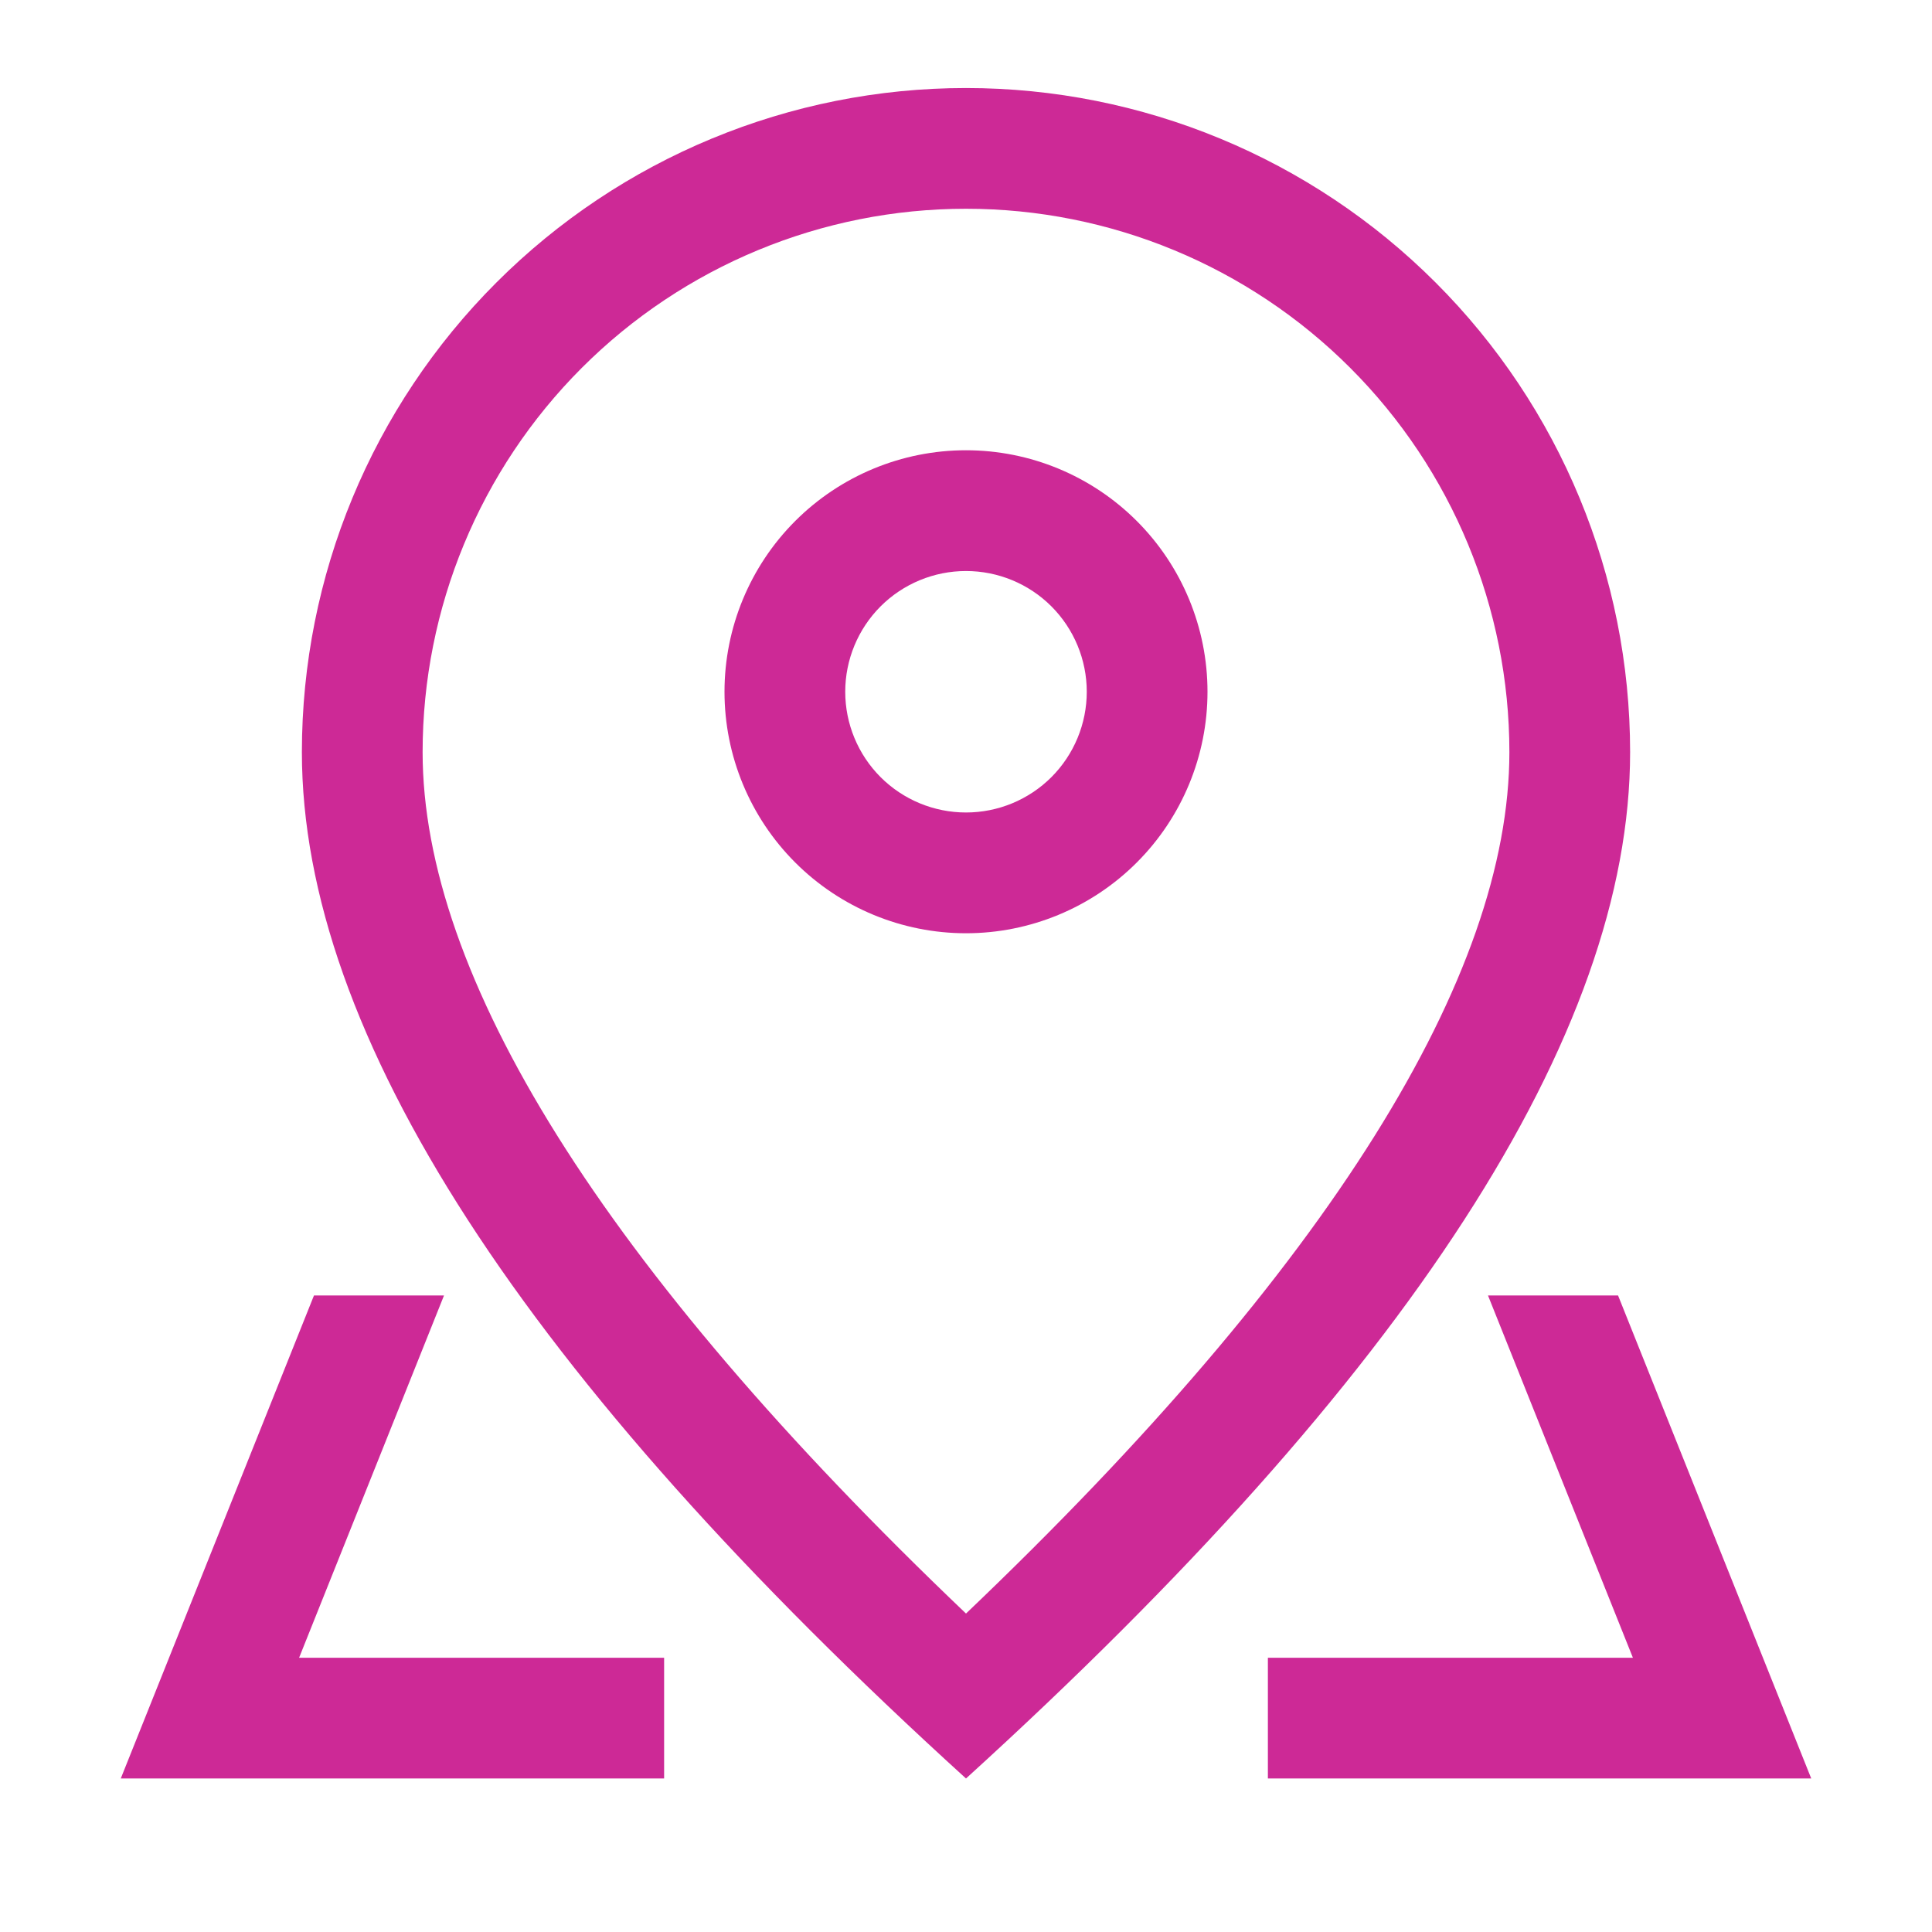
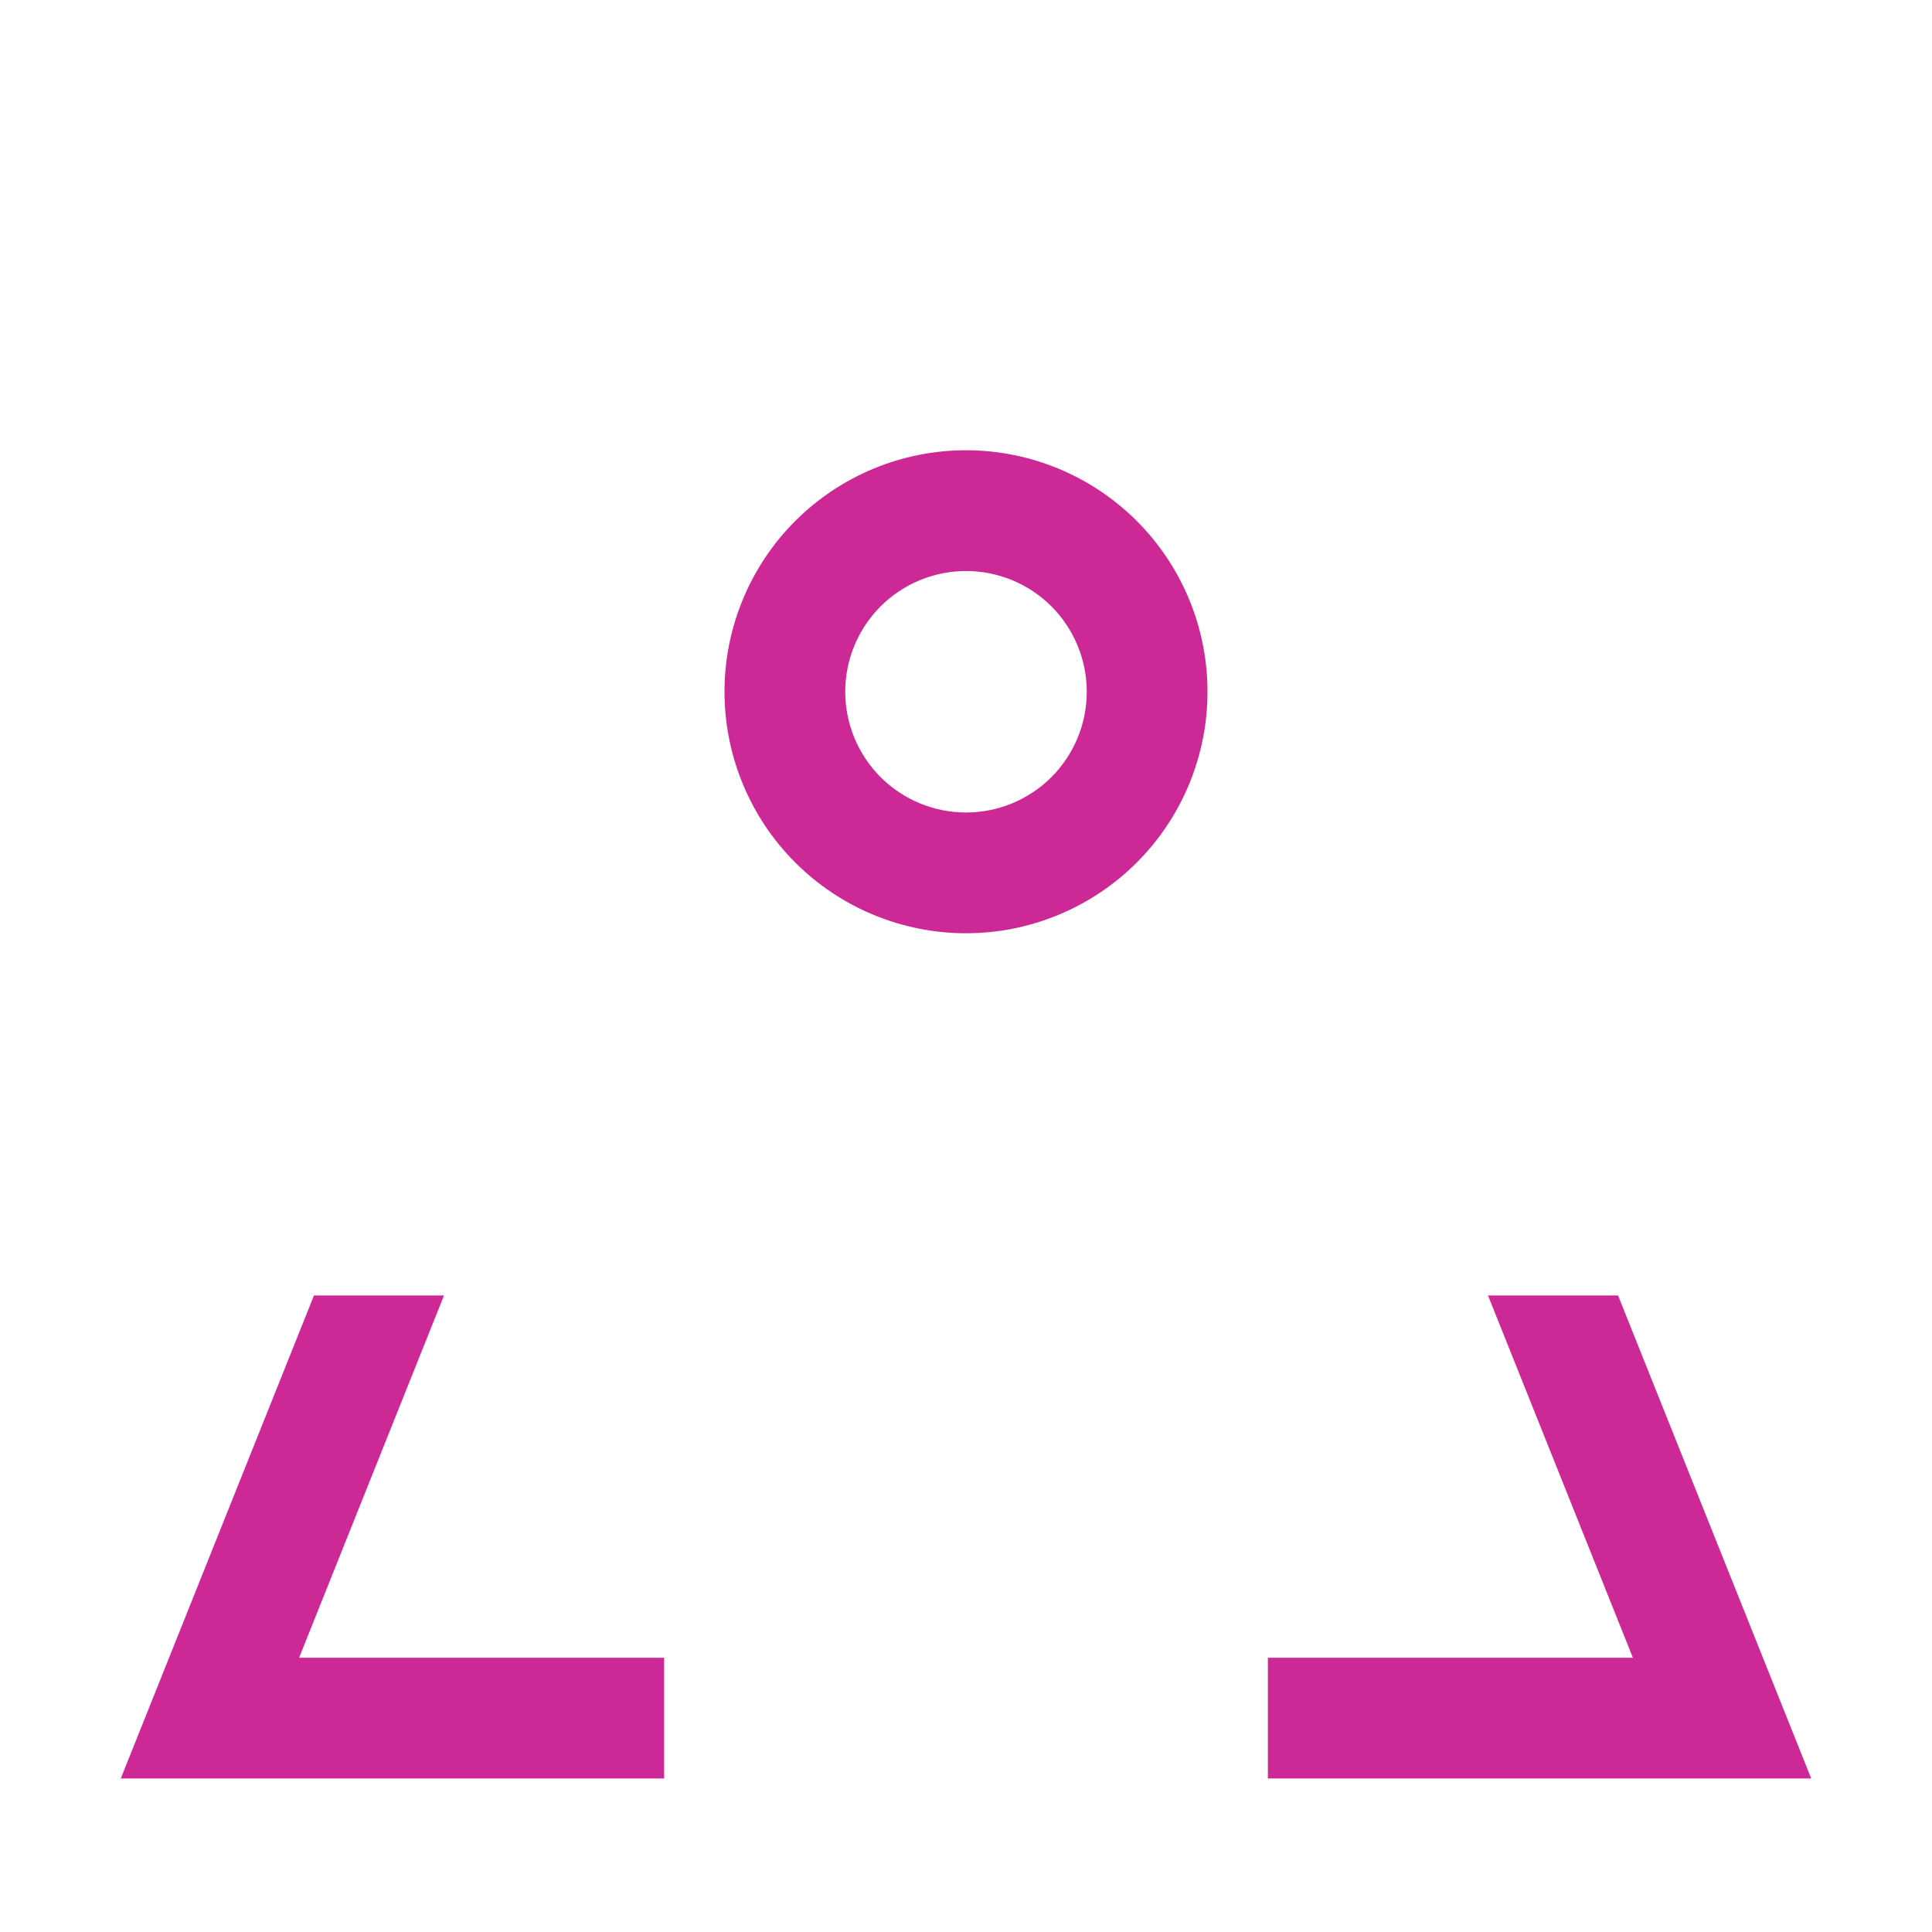
<svg xmlns="http://www.w3.org/2000/svg" width="59" height="59" viewBox="0 0 59 59" fill="none">
-   <path d="M12.906 22.969C12.906 18.568 14.655 14.347 17.766 11.235C20.878 8.123 25.099 6.375 29.5 6.375C33.901 6.375 38.122 8.123 41.234 11.235C44.346 14.347 46.094 18.568 46.094 22.969C46.094 29.776 40.647 38.648 29.5 49.275C18.353 38.648 12.906 29.776 12.906 22.969ZM29.5 54.312C43.022 42.022 49.781 31.572 49.781 22.969C49.781 17.59 47.645 12.431 43.841 8.628C40.038 4.824 34.879 2.688 29.5 2.688C24.121 2.688 18.962 4.824 15.159 8.628C11.355 12.431 9.219 17.59 9.219 22.969C9.219 31.572 15.978 42.022 29.5 54.312Z" fill="#CD2996" />
  <path d="M29.5 24.812C28.522 24.812 27.584 24.424 26.892 23.733C26.201 23.041 25.812 22.103 25.812 21.125C25.812 20.147 26.201 19.209 26.892 18.517C27.584 17.826 28.522 17.438 29.5 17.438C30.478 17.438 31.416 17.826 32.108 18.517C32.799 19.209 33.188 20.147 33.188 21.125C33.188 22.103 32.799 23.041 32.108 23.733C31.416 24.424 30.478 24.812 29.5 24.812ZM29.5 28.5C31.456 28.5 33.332 27.723 34.715 26.34C36.098 24.957 36.875 23.081 36.875 21.125C36.875 19.169 36.098 17.293 34.715 15.91C33.332 14.527 31.456 13.75 29.5 13.75C27.544 13.75 25.668 14.527 24.285 15.91C22.902 17.293 22.125 19.169 22.125 21.125C22.125 23.081 22.902 24.957 24.285 26.34C25.668 27.723 27.544 28.5 29.5 28.5ZM9.588 39.562L3.688 54.312H20.281V50.625H38.719V54.312H55.312L49.413 39.562H9.588ZM13.559 39.562H45.441L49.866 50.625H9.134L13.559 39.562Z" fill="#CD2996" />
</svg>